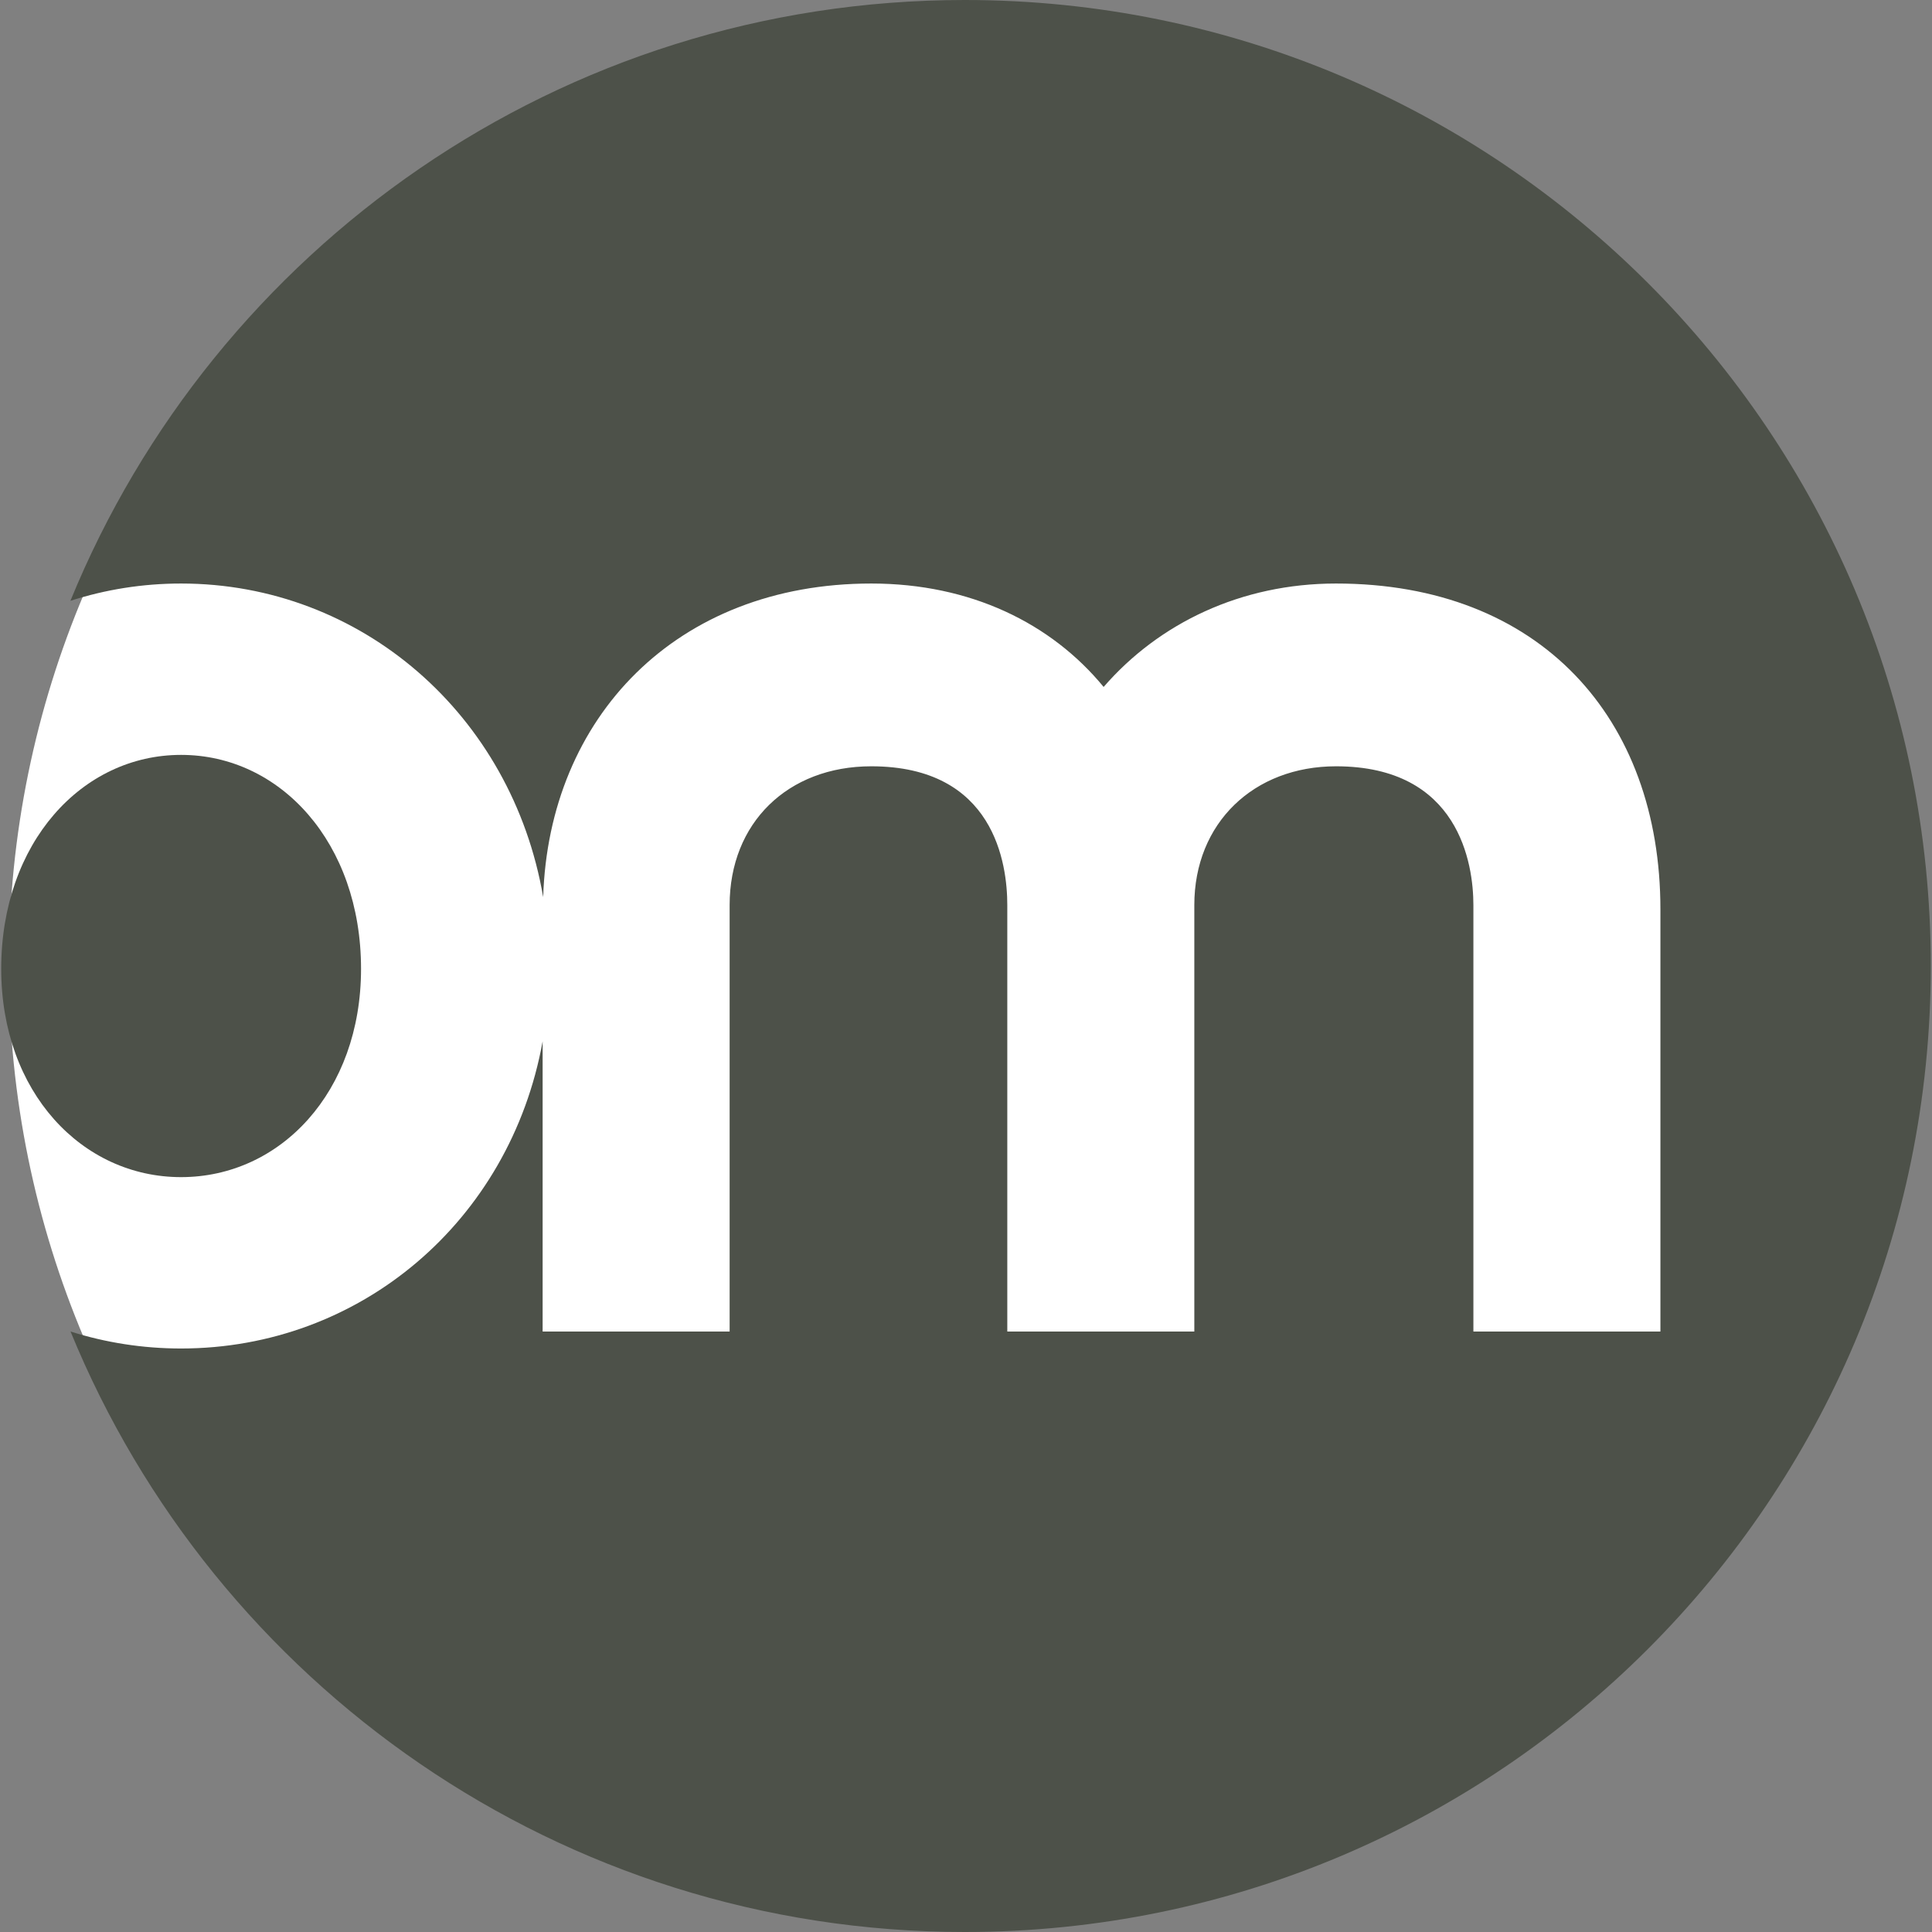
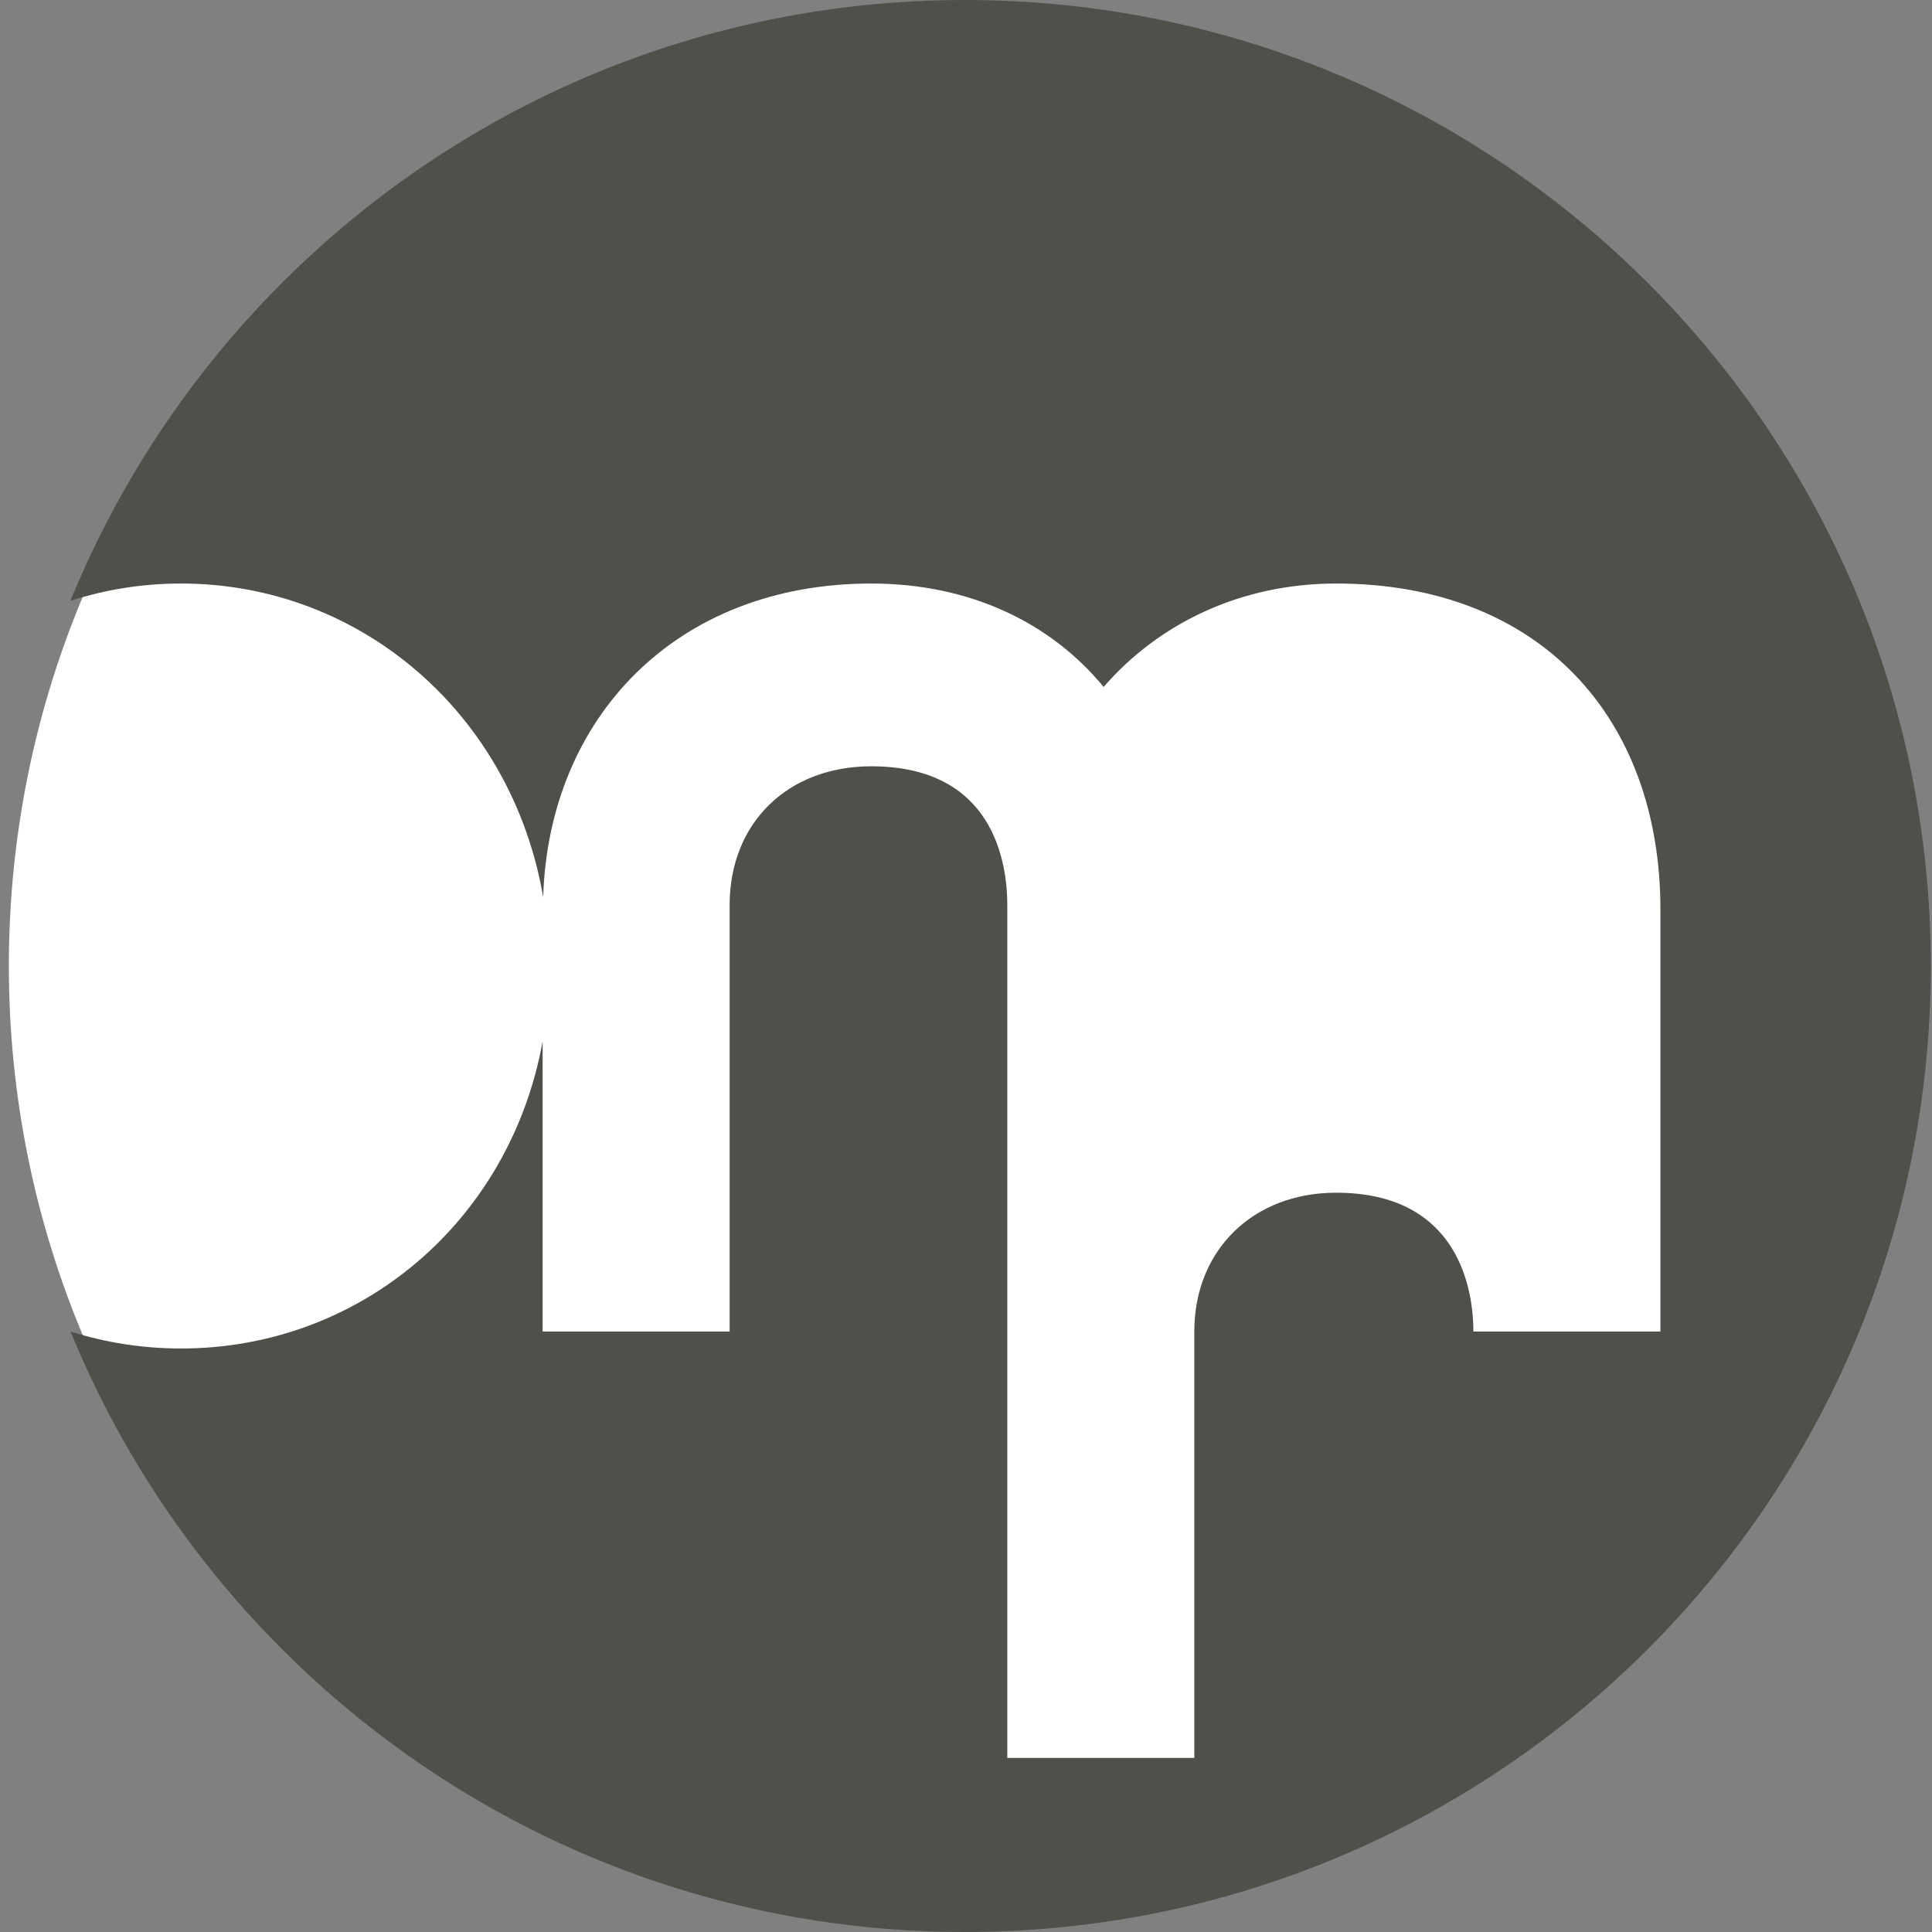
<svg xmlns="http://www.w3.org/2000/svg" version="1.1" id="Layer_1" x="0px" y="0px" width="96px" height="96px" viewBox="0 0 96 96" enable-background="new 0 0 96 96" xml:space="preserve">
  <rect x="0" y="0" width="96" height="96" fill="#808080" stroke="none" />
  <g>
    <path fill="#FFFFFF" d="M95.44,48c0,26.231-21.265,47.5-47.5,47.5c-26.237,0-47.5-21.268-47.5-47.5c0-26.232,21.263-47.5,47.5-47.5   C74.176,0.5,95.44,21.768,95.44,48z" />
    <g>
-       <path fill="#4D5149" d="M47.94,0C27.851,0,10.657,12.344,3.499,29.854c1.736-0.559,3.582-0.859,5.498-0.859    c8.953,0,16.439,6.518,17.993,15.582c0.278-8.915,6.602-15.582,16.303-15.582c4.929,0,8.942,1.971,11.546,5.139    c2.746-3.168,6.828-5.139,11.547-5.139c10.135,0,16.119,6.686,16.119,16.191v20.977h-9.293V44.975    c0-2.043-0.703-6.898-6.826-6.898c-4.086,0-7.041,2.814-7.041,6.898v21.188h-9.293V44.975c0-2.043-0.633-6.898-6.759-6.898    c-4.151,0-7.038,2.814-7.038,6.898v21.188h-9.292V51.744c-1.62,8.943-9.071,15.262-17.966,15.262    c-1.914,0-3.758-0.295-5.492-0.844C10.666,83.664,27.858,96,47.94,96c26.512,0,48-21.492,48-48S74.452,0,47.94,0z" />
-       <path fill="#4D5149" d="M17.94,48.141c0-6.265-4.014-10.631-8.942-10.631c-4.926,0-8.938,4.366-8.938,10.631    c0,6.125,4.015,10.35,8.938,10.35C13.927,58.49,17.94,54.266,17.94,48.141z" />
+       <path fill="#4D5149" d="M47.94,0C27.851,0,10.657,12.344,3.499,29.854c1.736-0.559,3.582-0.859,5.498-0.859    c8.953,0,16.439,6.518,17.993,15.582c0.278-8.915,6.602-15.582,16.303-15.582c4.929,0,8.942,1.971,11.546,5.139    c2.746-3.168,6.828-5.139,11.547-5.139c10.135,0,16.119,6.686,16.119,16.191v20.977h-9.293c0-2.043-0.703-6.898-6.826-6.898c-4.086,0-7.041,2.814-7.041,6.898v21.188h-9.293V44.975c0-2.043-0.633-6.898-6.759-6.898    c-4.151,0-7.038,2.814-7.038,6.898v21.188h-9.292V51.744c-1.62,8.943-9.071,15.262-17.966,15.262    c-1.914,0-3.758-0.295-5.492-0.844C10.666,83.664,27.858,96,47.94,96c26.512,0,48-21.492,48-48S74.452,0,47.94,0z" />
    </g>
  </g>
</svg>